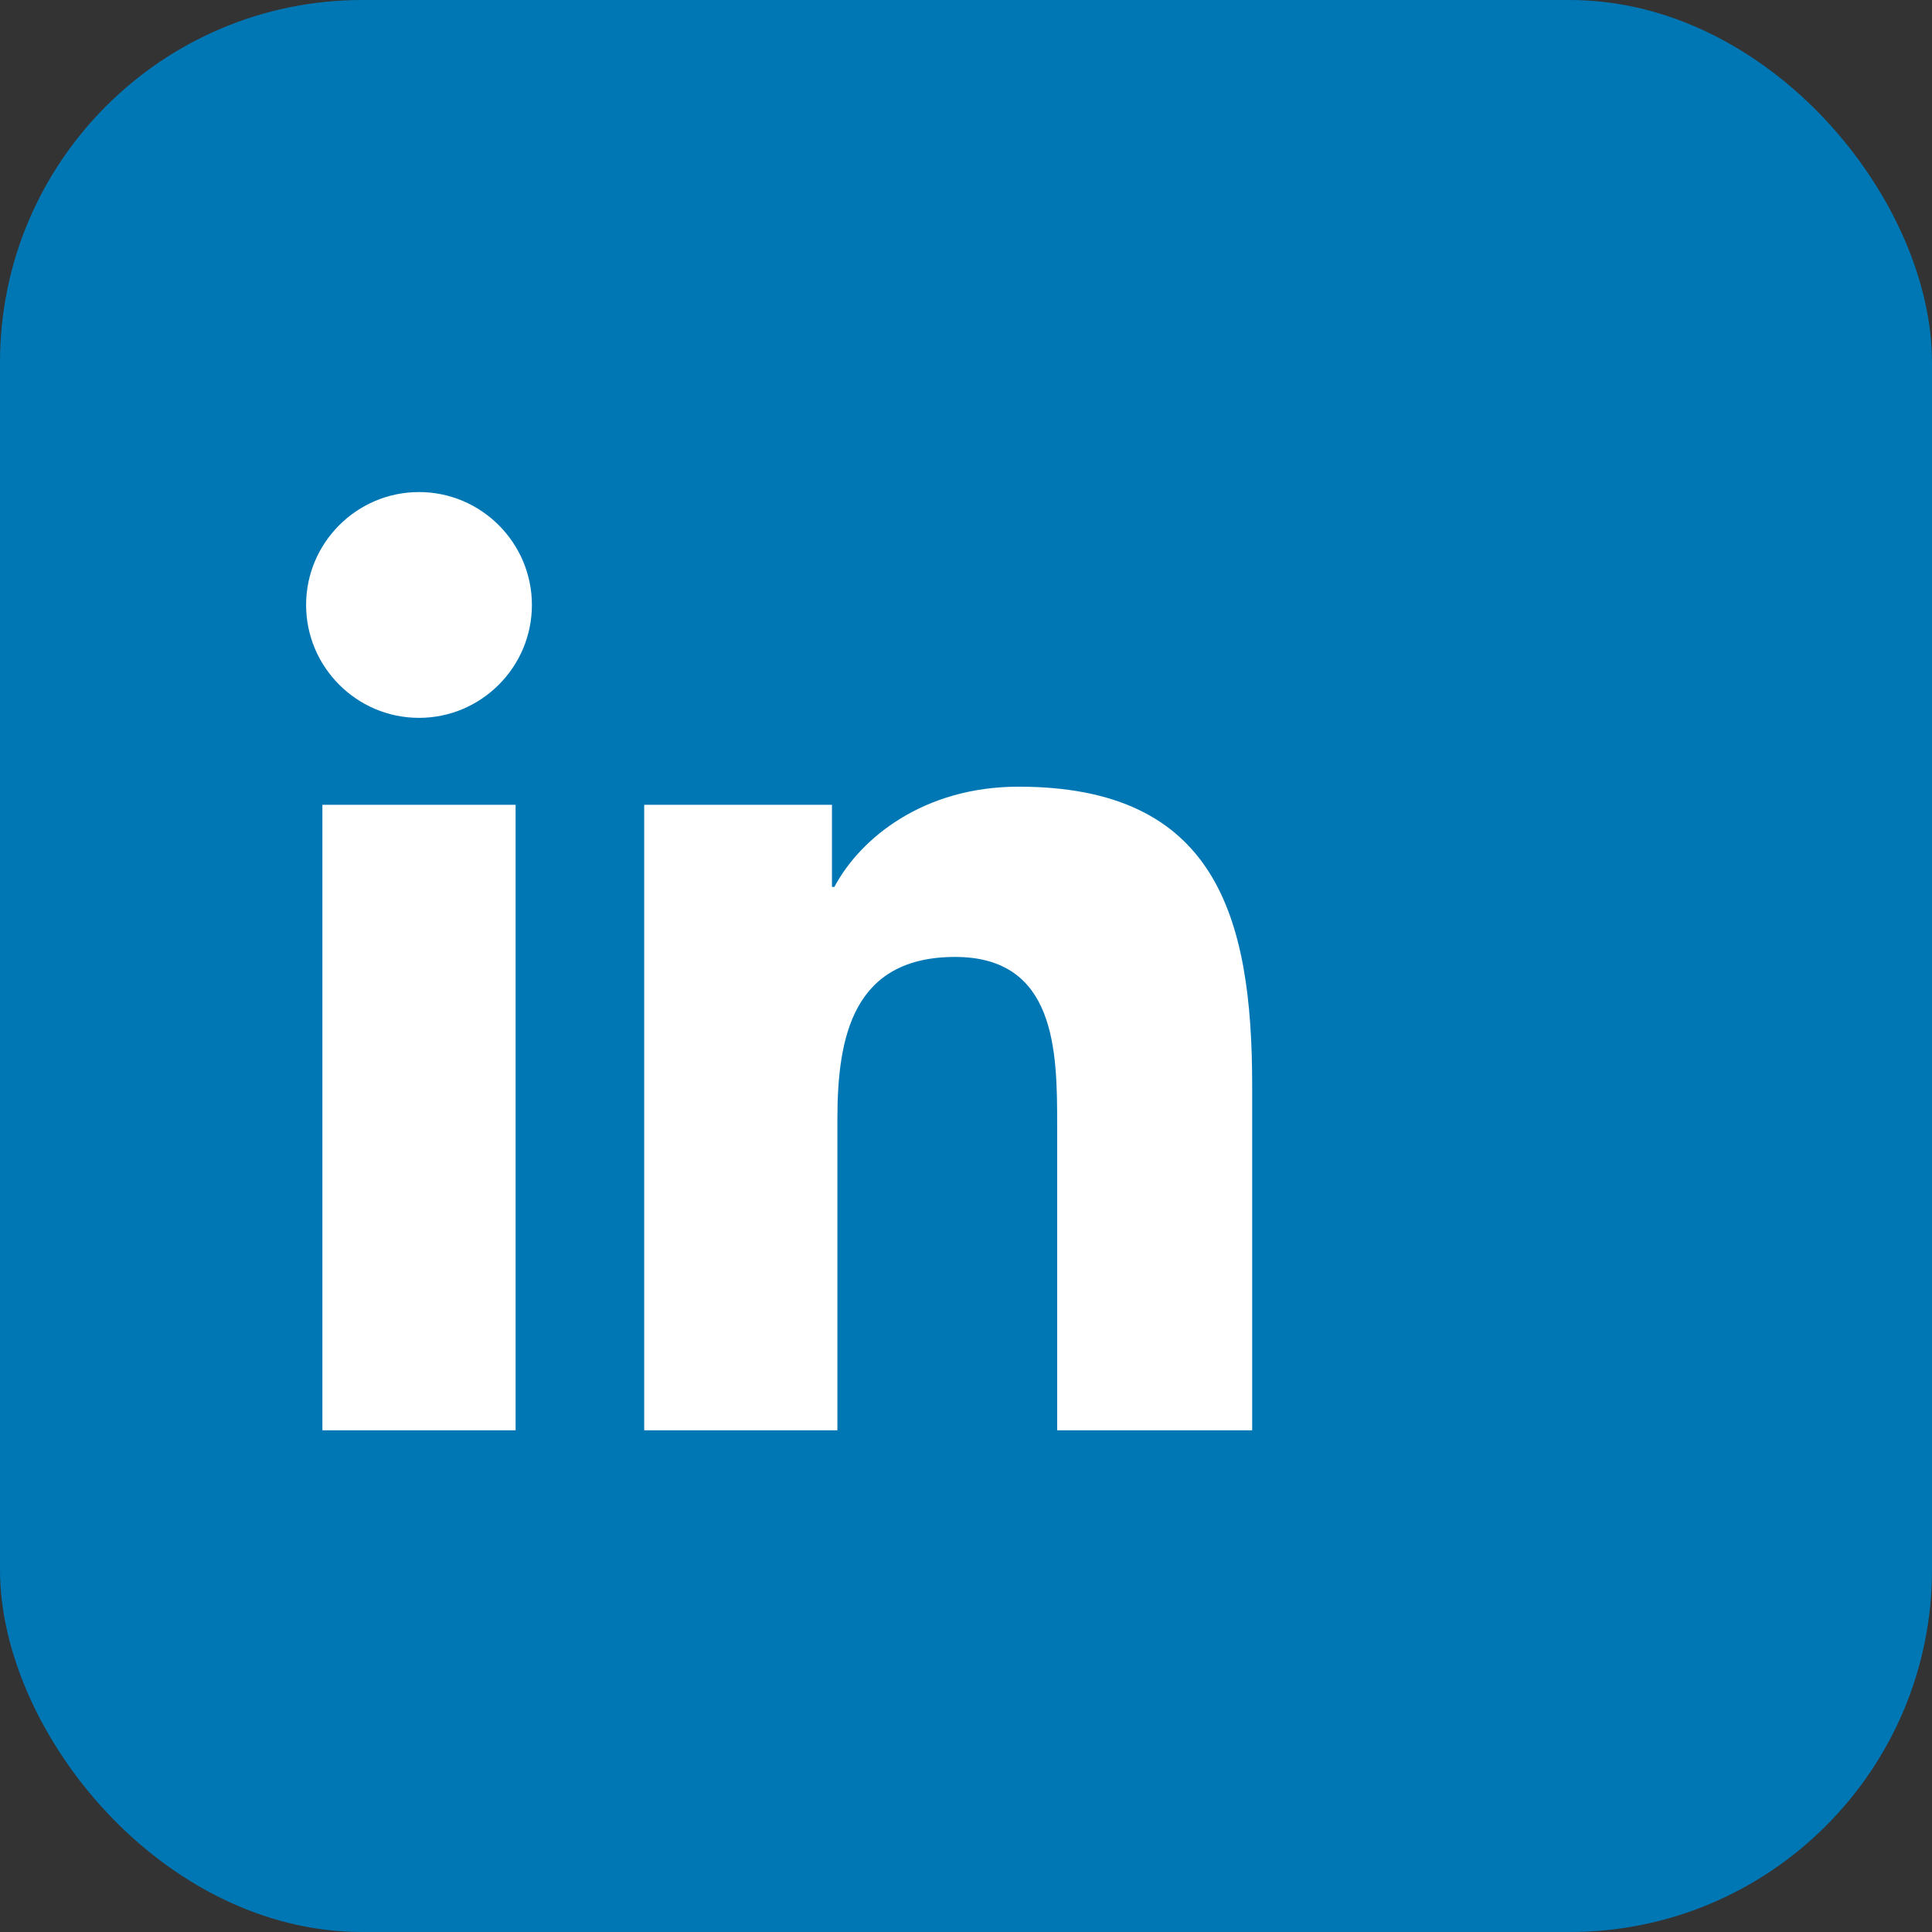
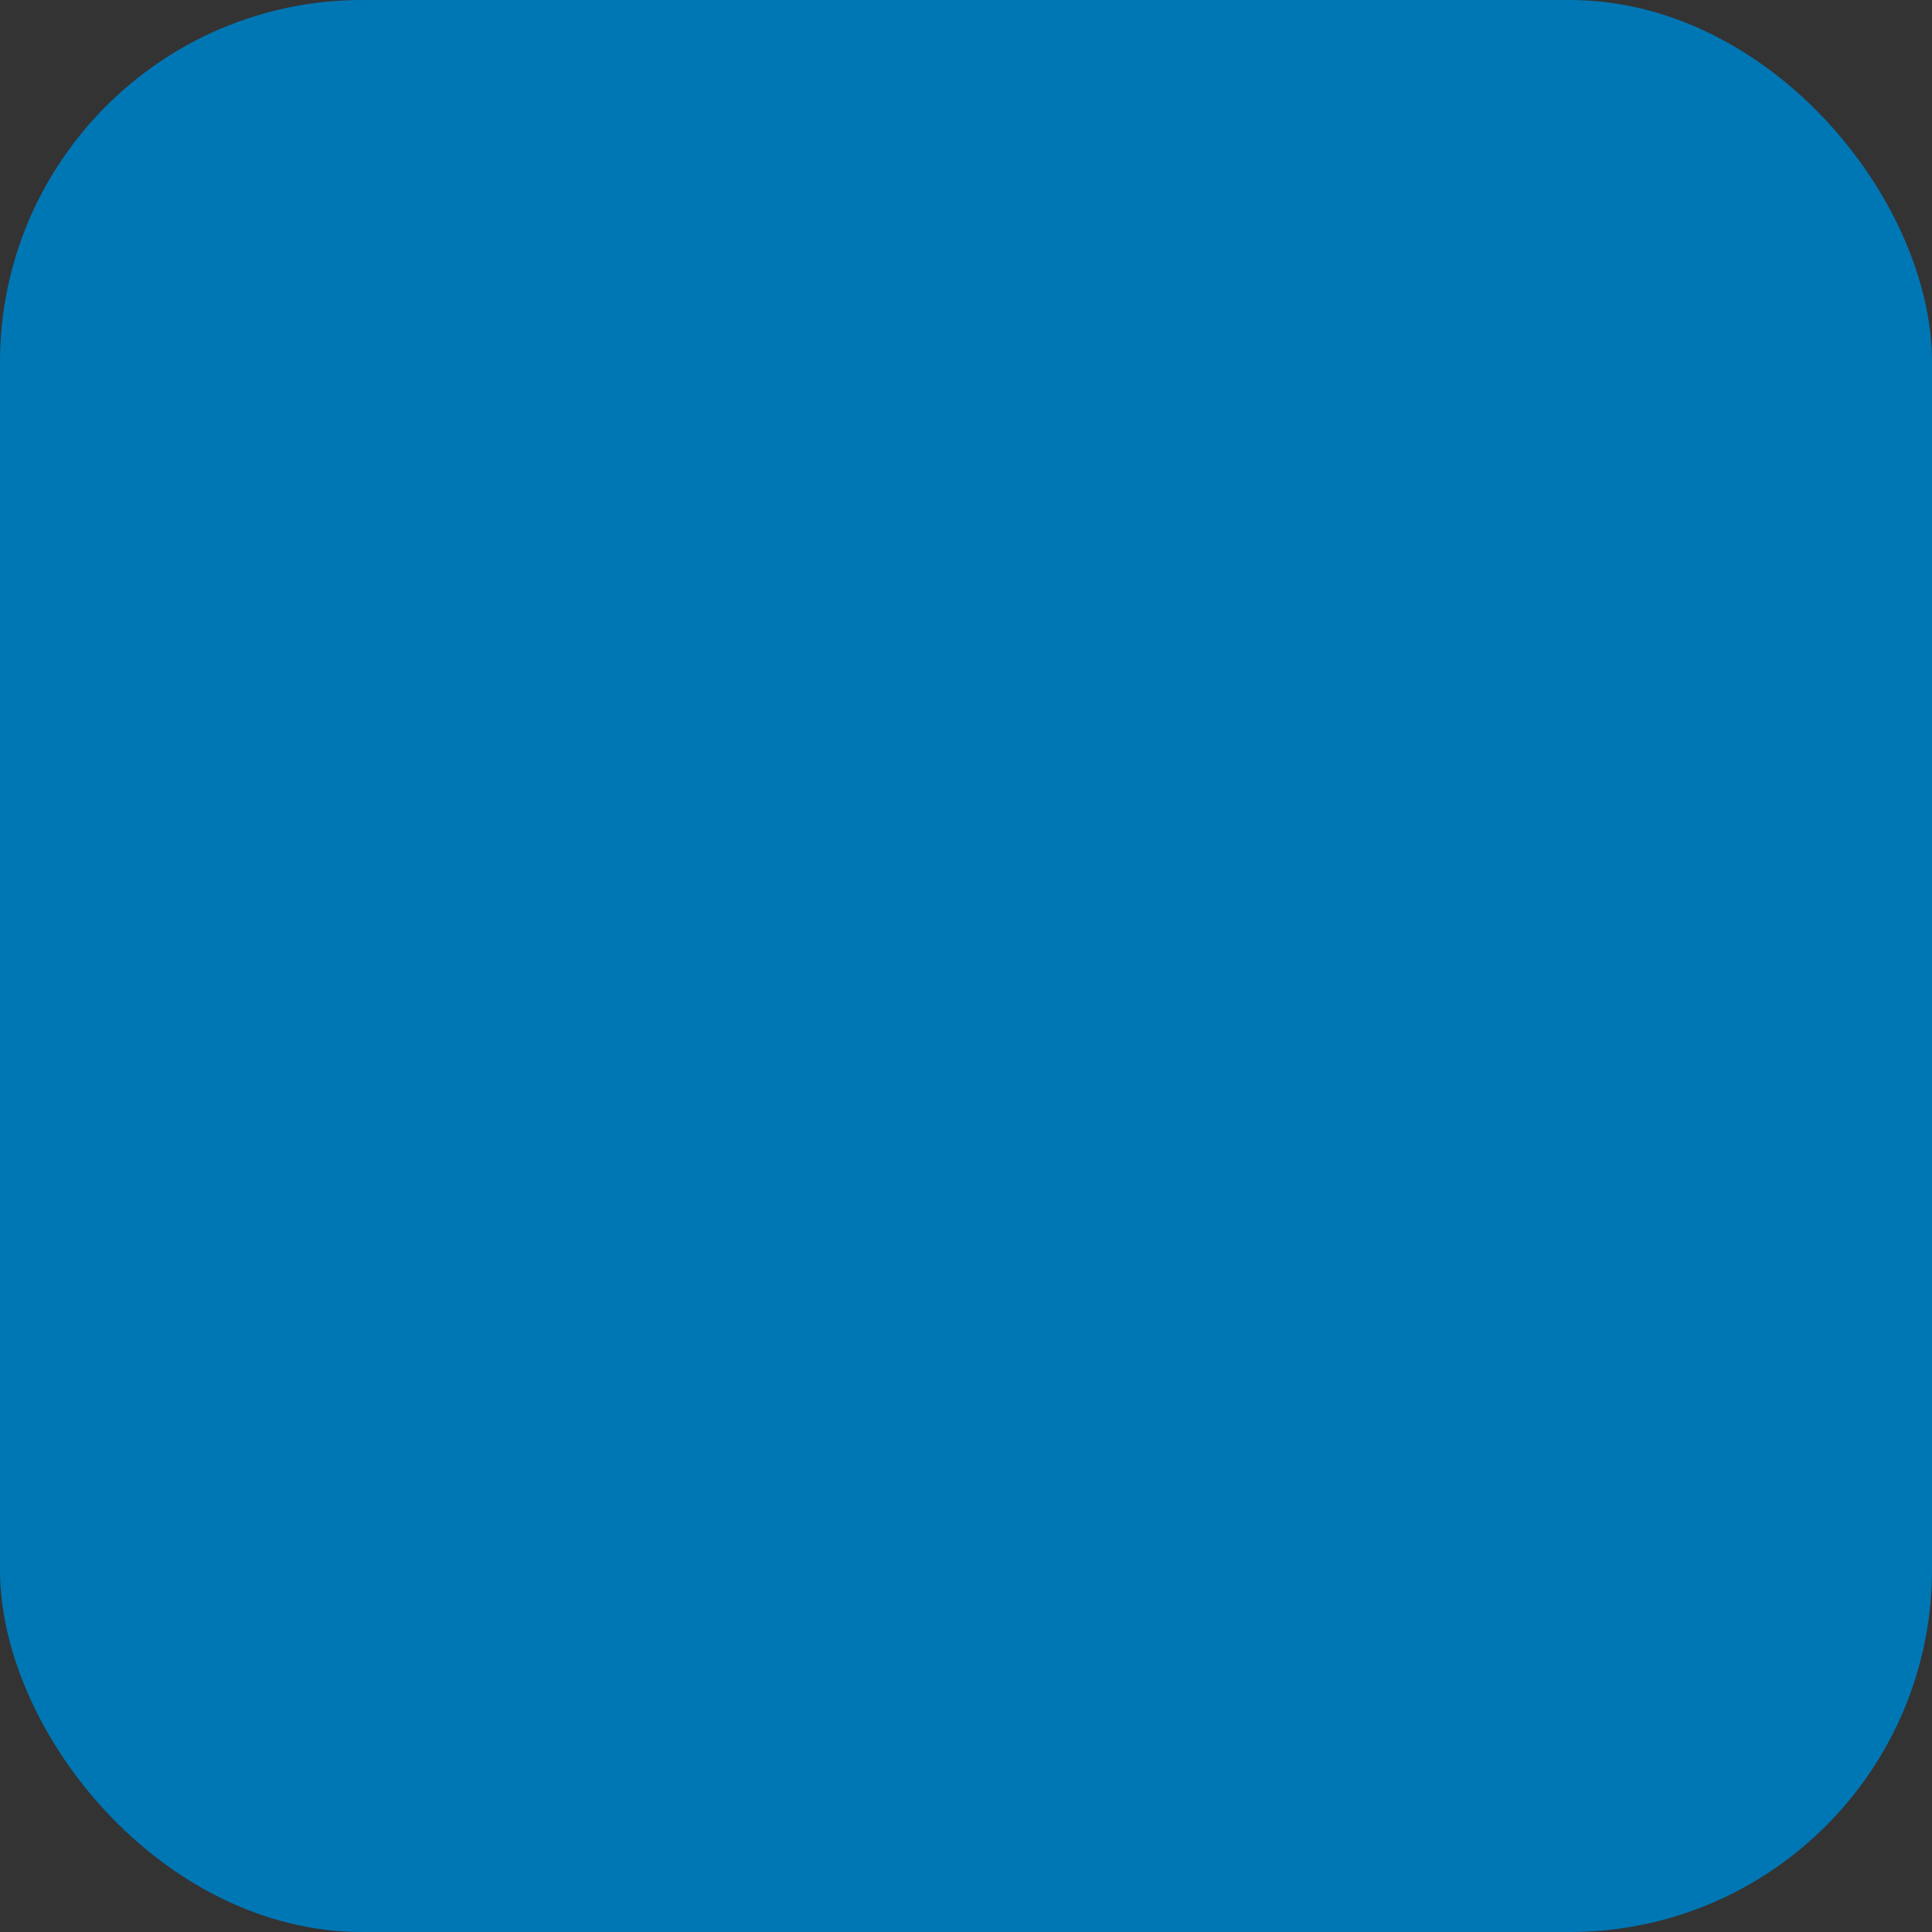
<svg xmlns="http://www.w3.org/2000/svg" viewBox="0 0 32 32" fill="currentColor">
  <rect x="0" y="0" width="32" height="32" fill="#333333" stroke="none" />
  <rect width="32" height="32" rx="6" fill="#0077B5" />
-   <path d="M10.67 13.33h3.11v1.36h.04c.43-.81 1.48-1.66 3.05-1.66 3.27 0 3.87 2.15 3.87 4.95v5.71h-3.23v-5.07c0-1.21-.02-2.77-1.69-2.77-1.69 0-1.95 1.32-1.95 2.68v5.16h-3.2v-10.36zm-5.33 0h3.2v10.36h-3.2v-10.36zm1.6-5.18c1.03 0 1.87.84 1.87 1.87s-.84 1.87-1.87 1.87-1.87-.84-1.87-1.87.84-1.87 1.87-1.87z" fill="#fff" />
</svg>